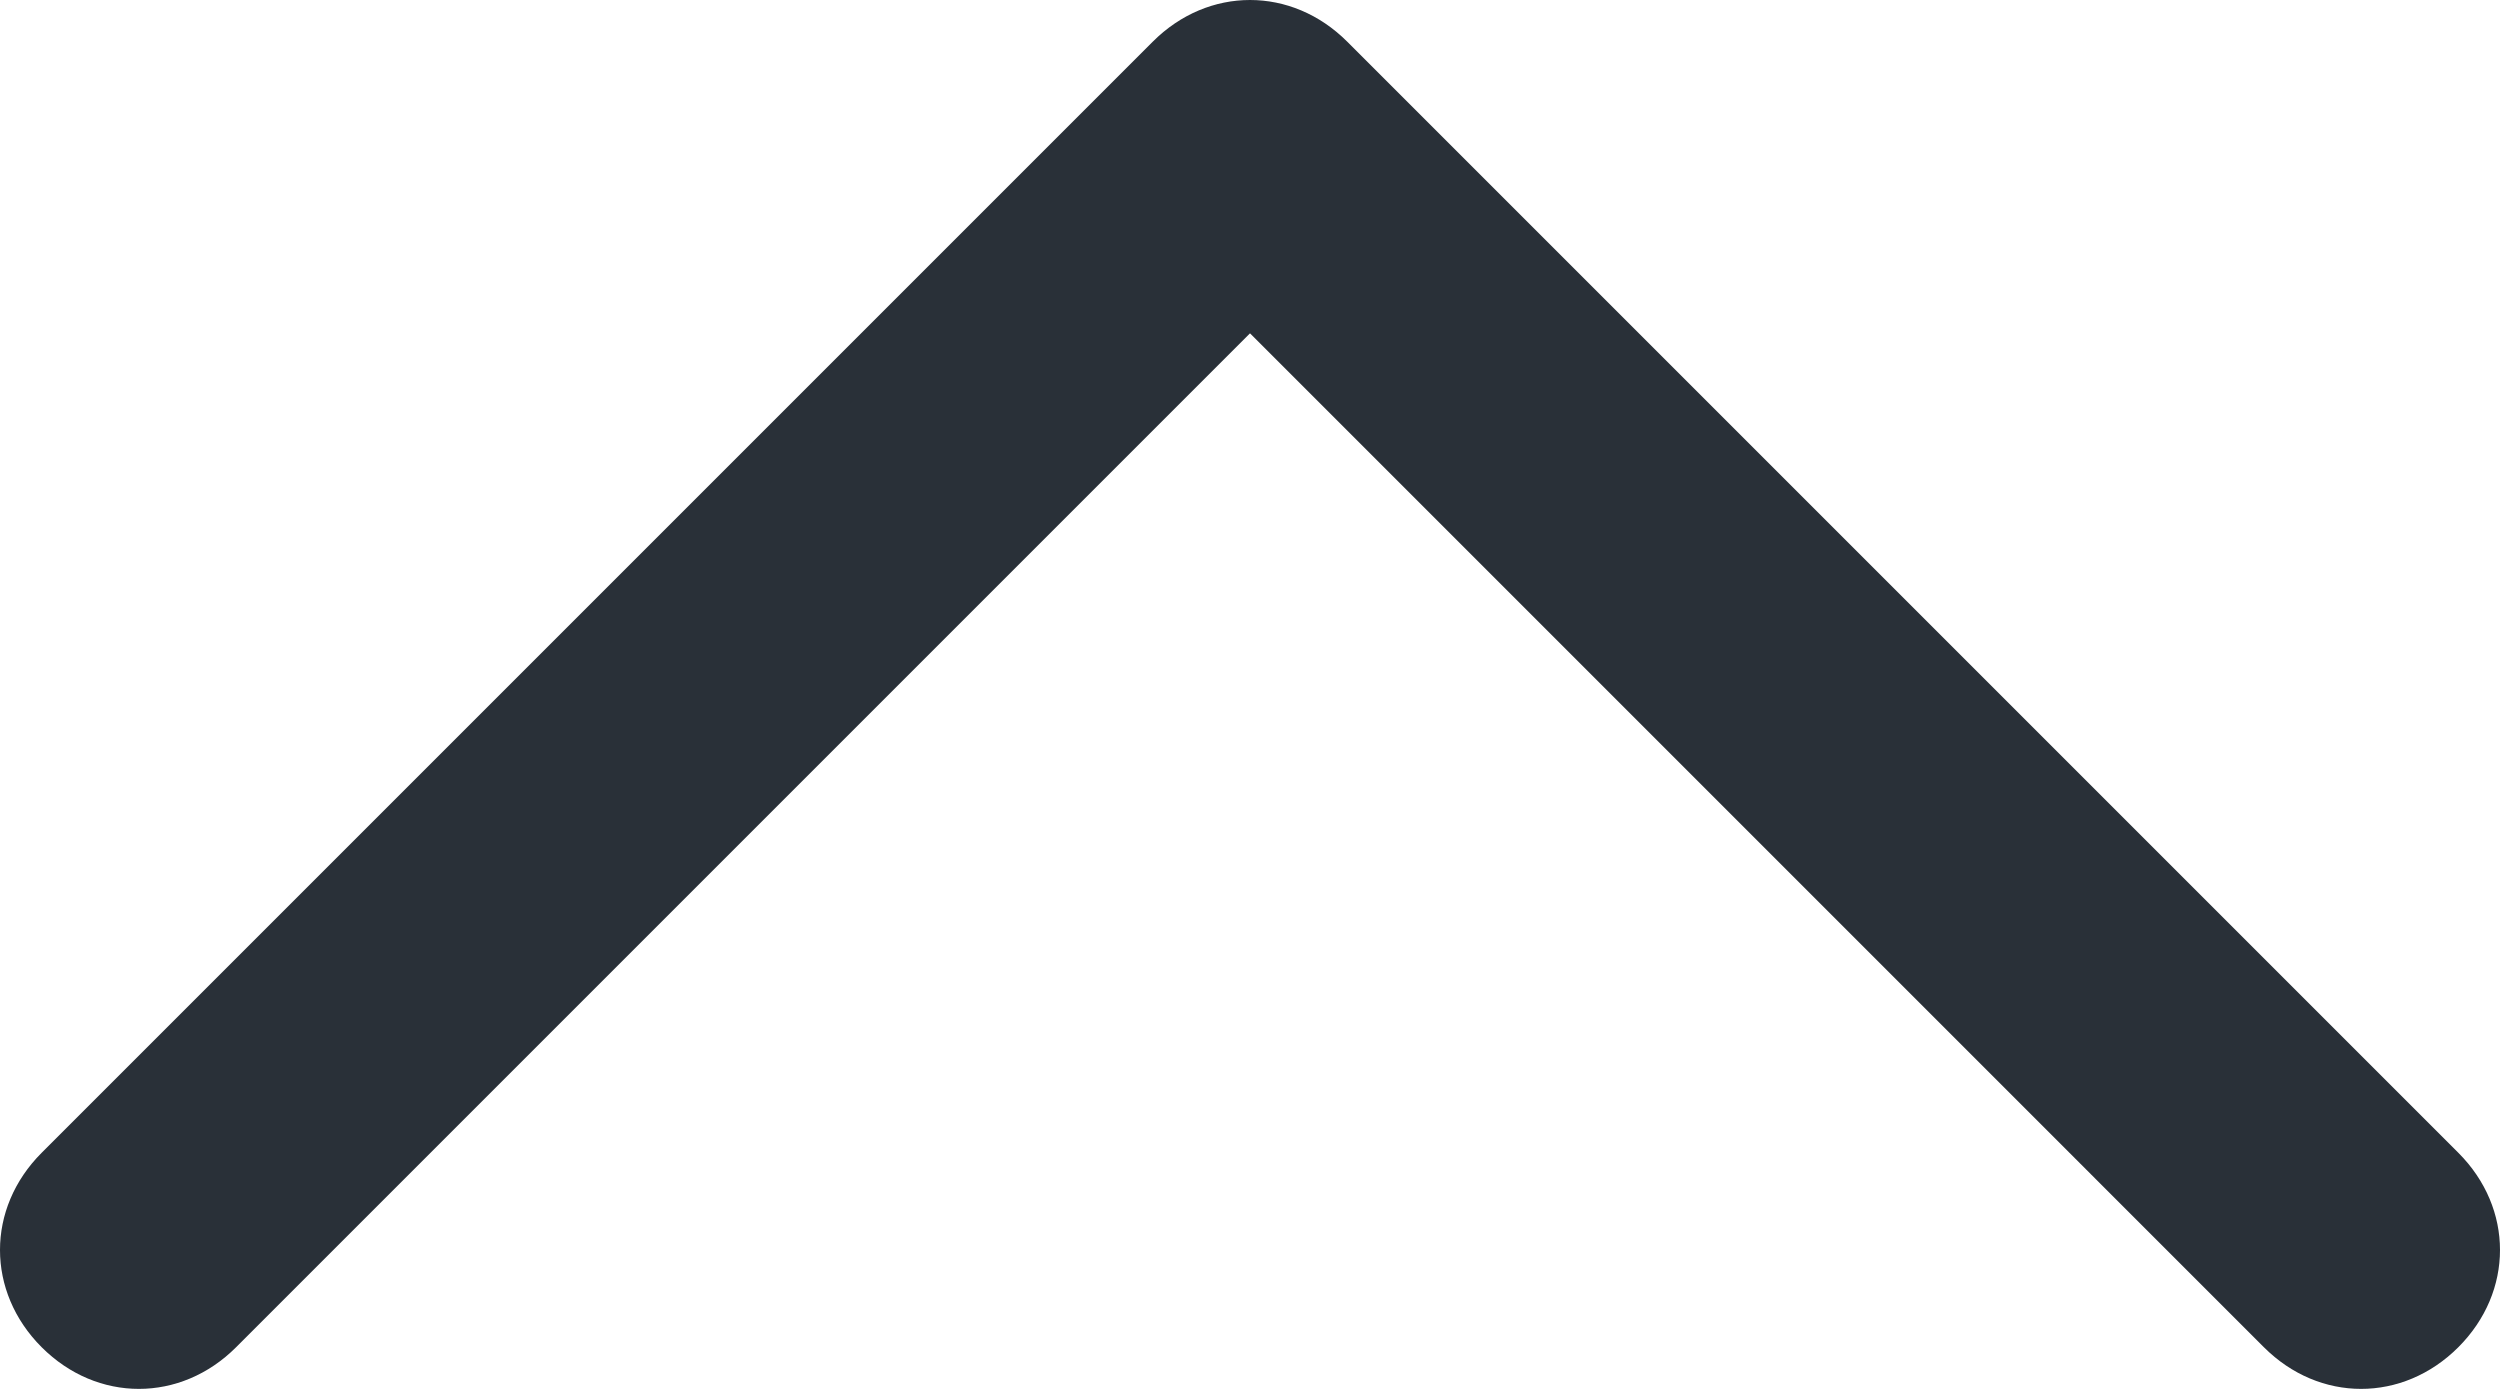
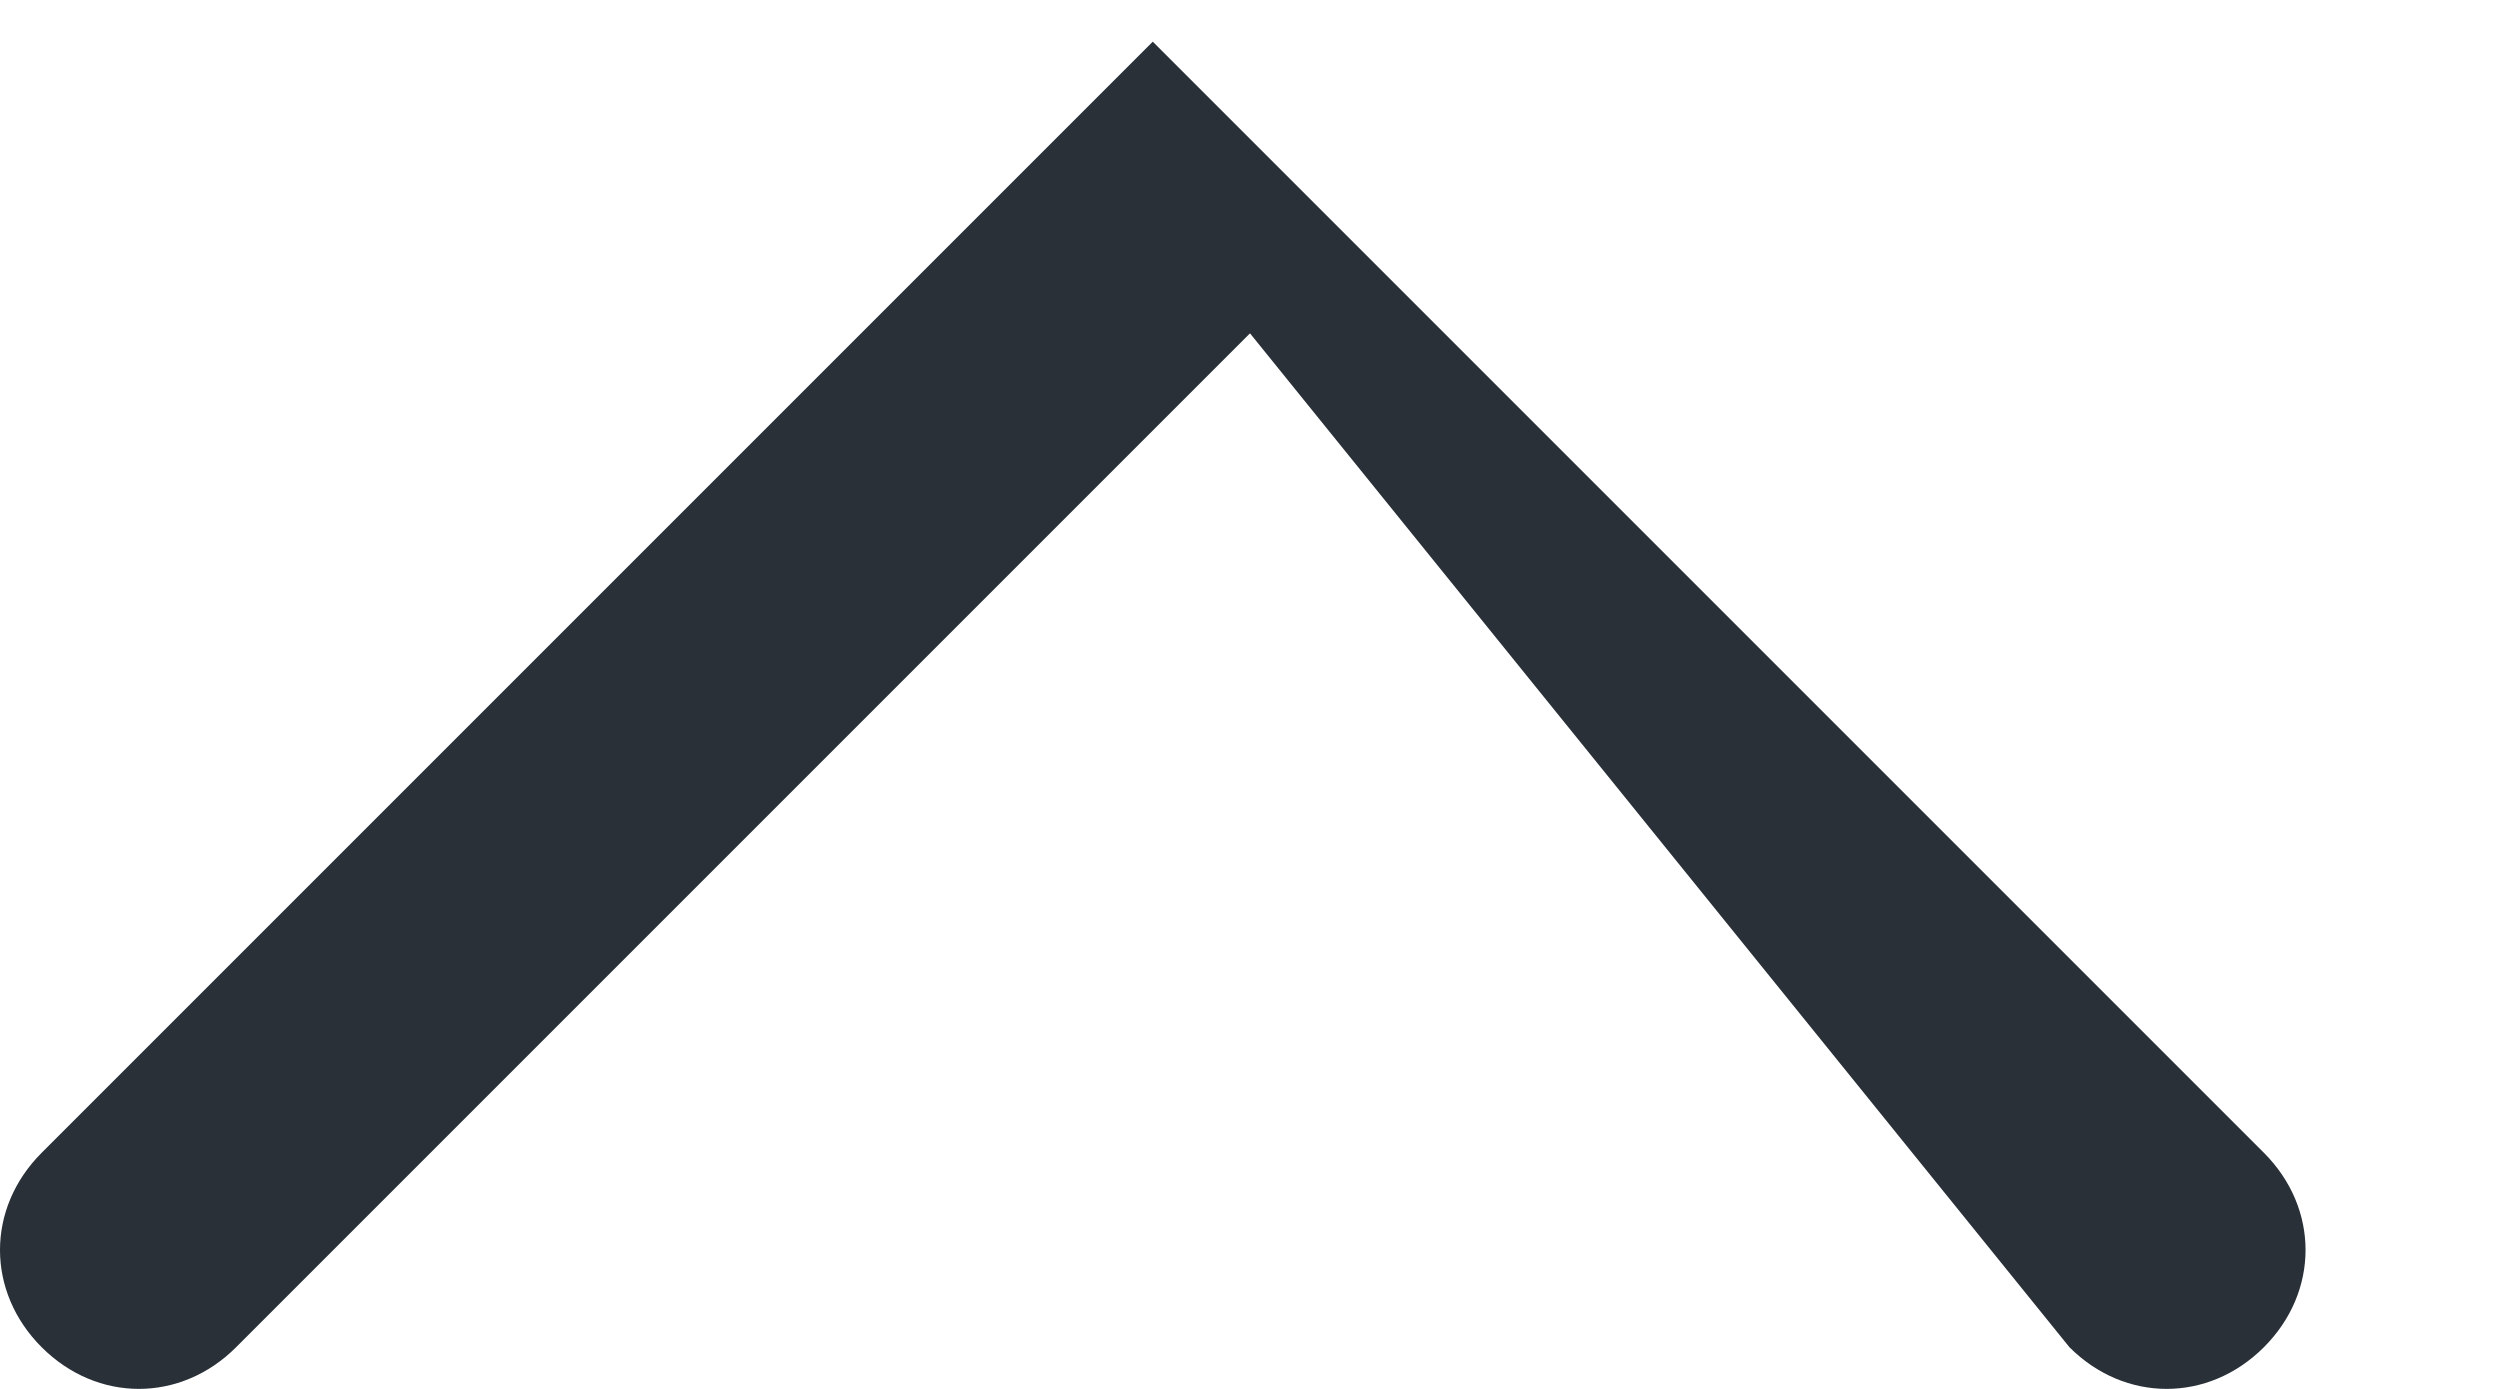
<svg xmlns="http://www.w3.org/2000/svg" version="1.1" x="0" y="0" width="18" height="10" viewBox="0 0 18 10" xml:space="preserve">
-   <path fill="#293038" d="M8.3.3c.4-.4 1-.4 1.4 0l8 8c.4.4.4 1 0 1.4-.4.4-1 .4-1.4 0L9 2.4 1.7 9.7c-.4.4-1 .4-1.4 0-.4-.4-.4-1 0-1.4l8-8z" />
+   <path fill="#293038" d="M8.3.3l8 8c.4.4.4 1 0 1.4-.4.4-1 .4-1.4 0L9 2.4 1.7 9.7c-.4.4-1 .4-1.4 0-.4-.4-.4-1 0-1.4l8-8z" />
</svg>